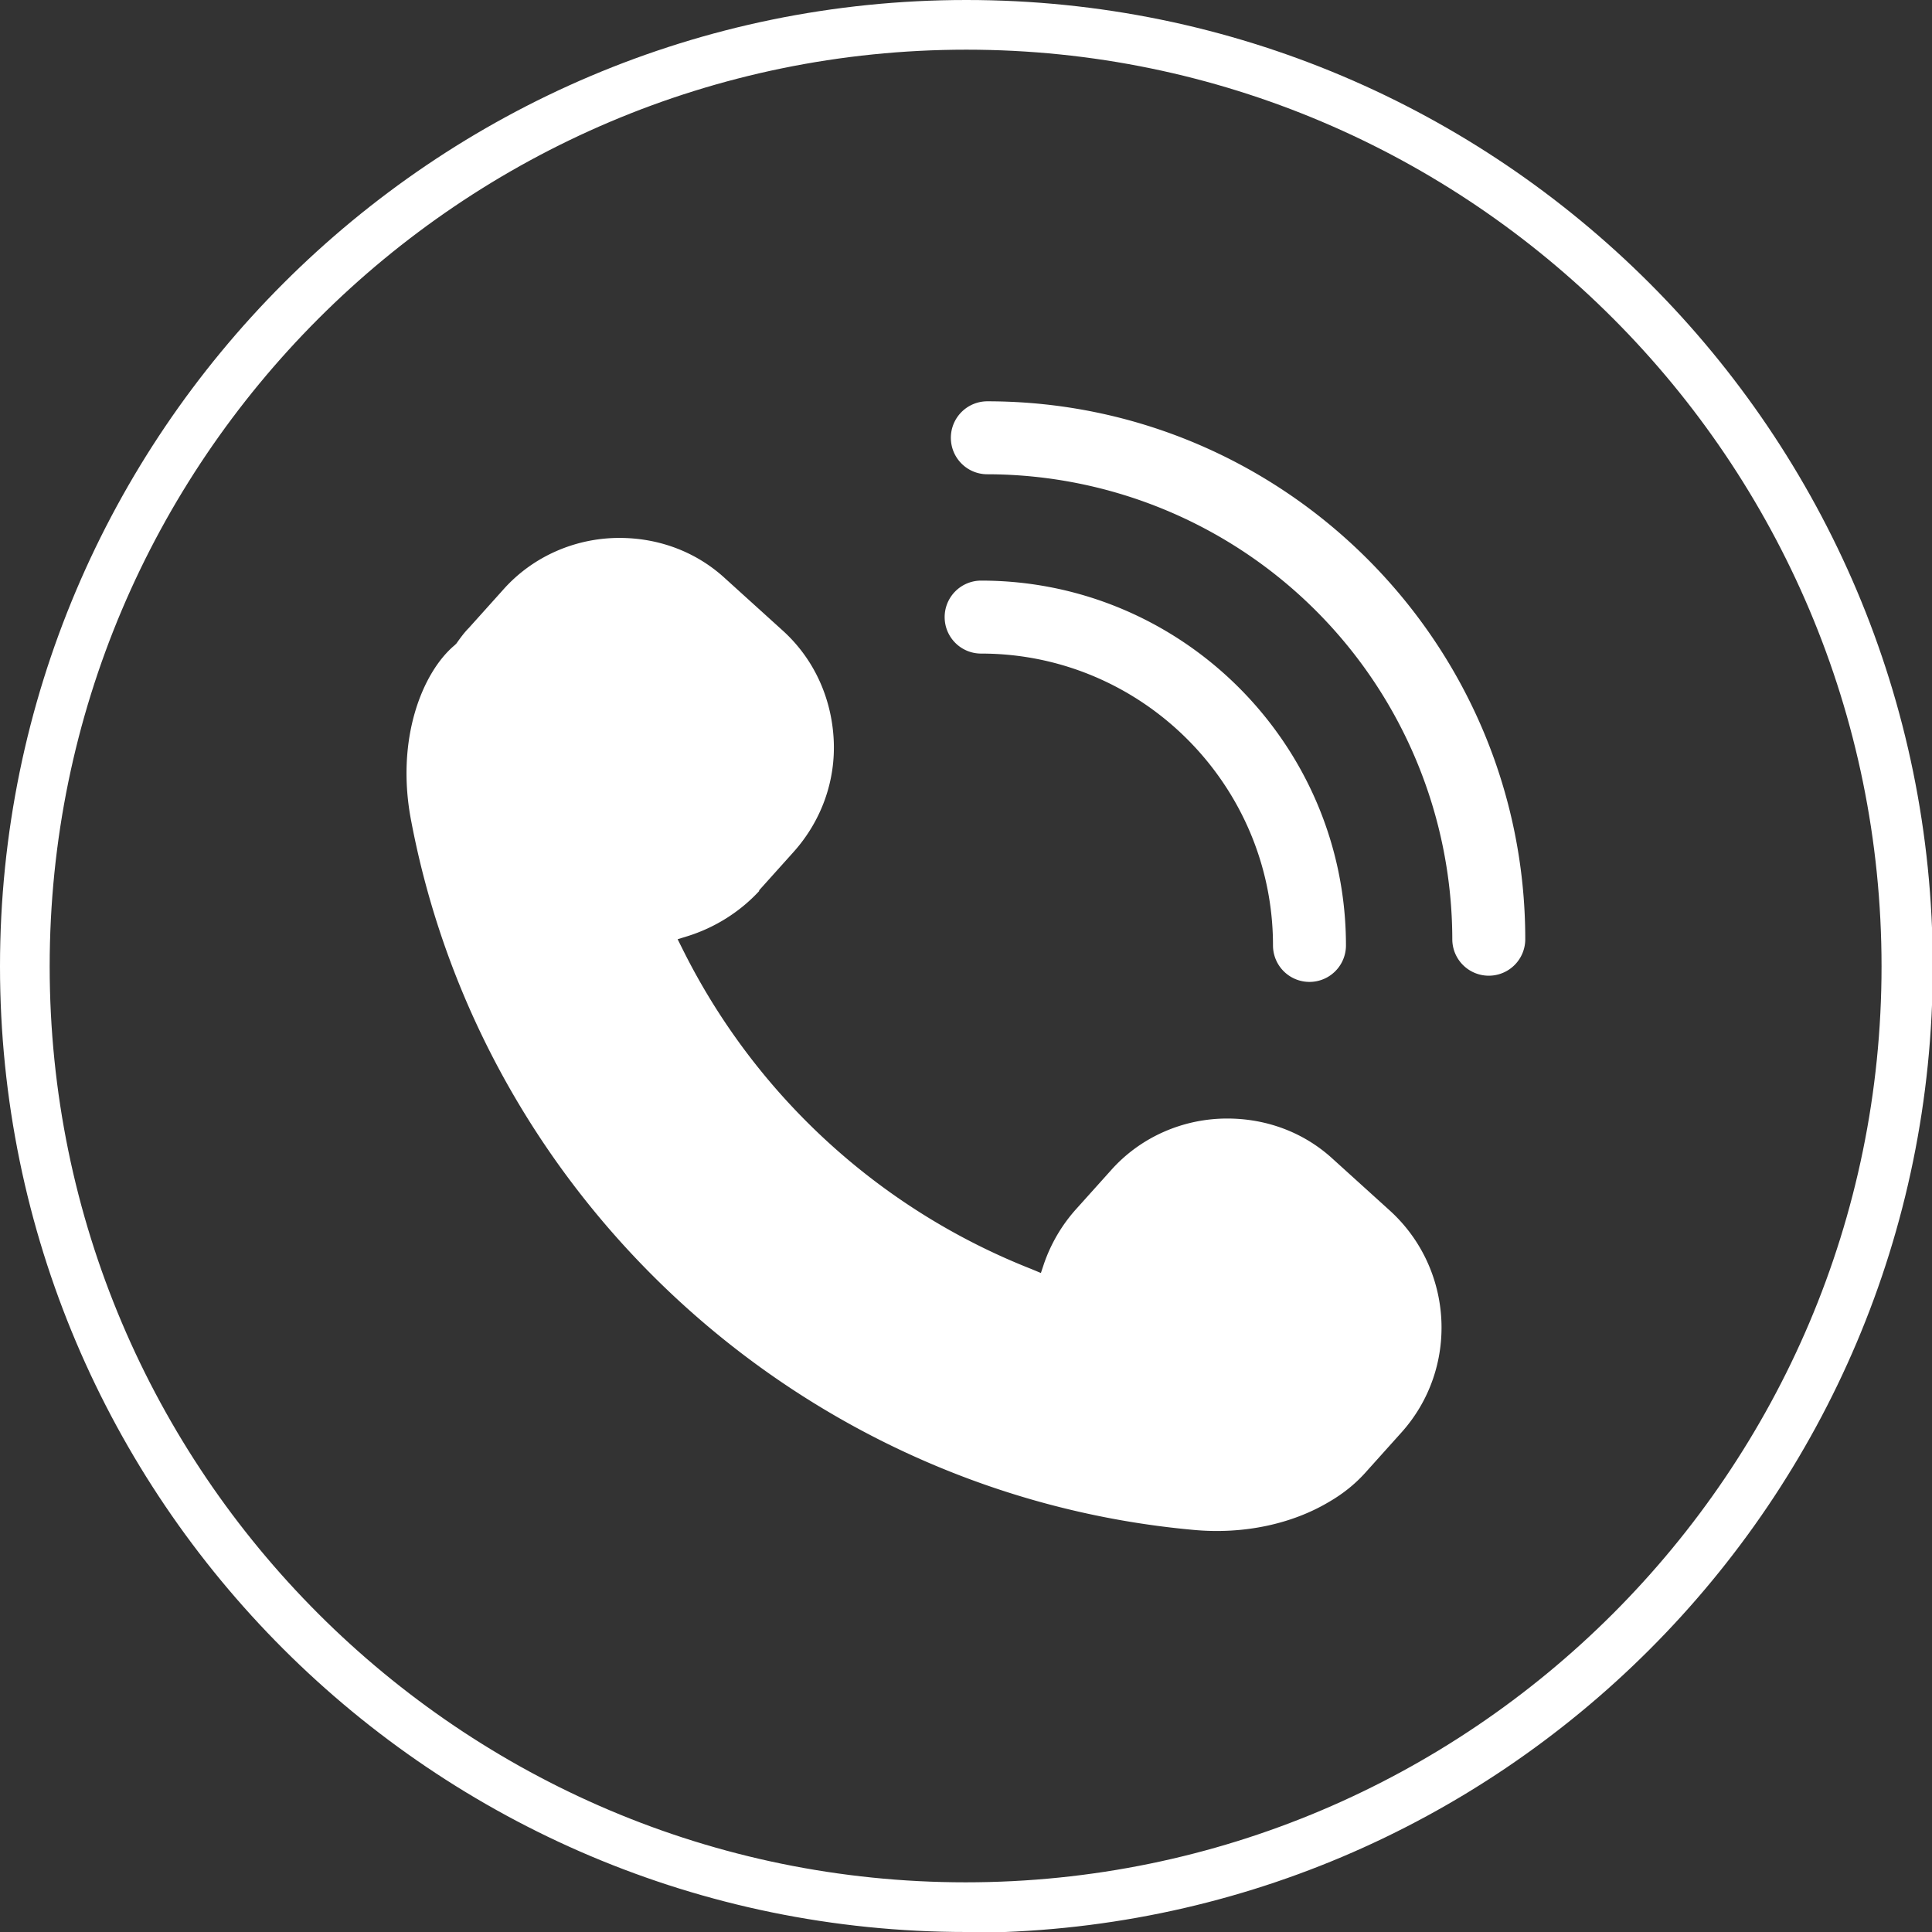
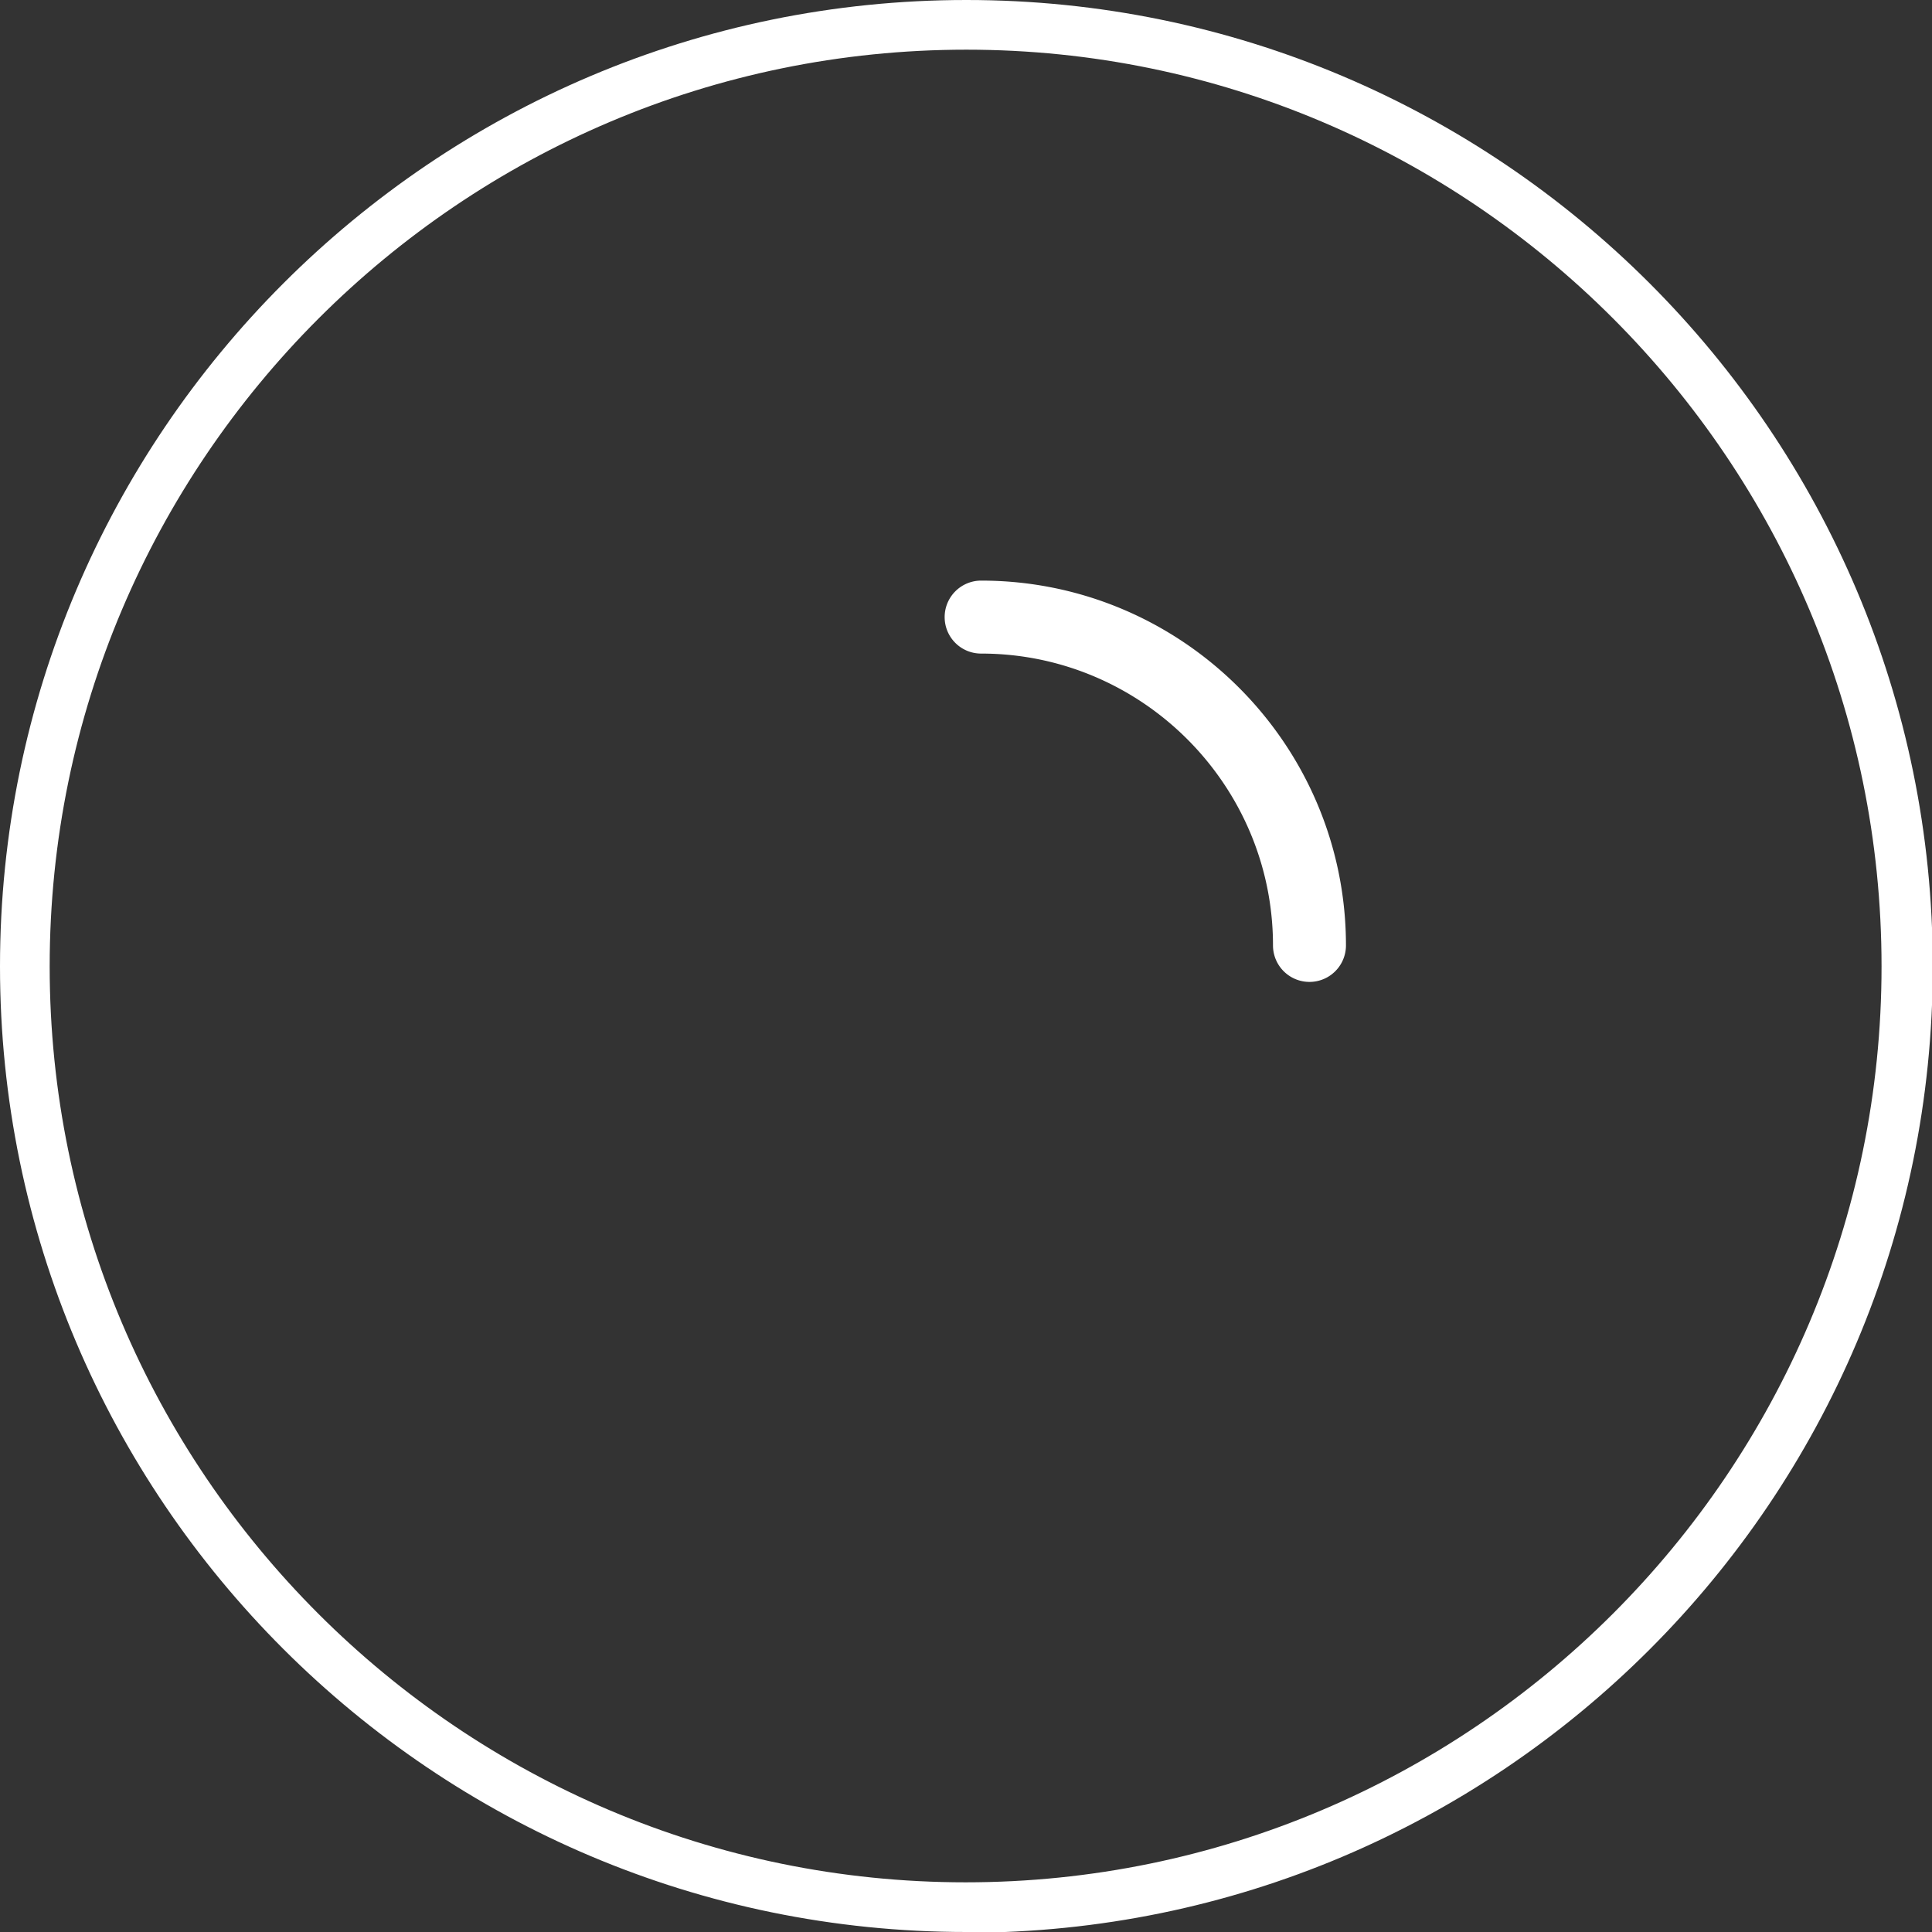
<svg xmlns="http://www.w3.org/2000/svg" id="Capa_2" data-name="Capa 2" viewBox="0 0 24.89 24.89">
  <rect x="0" y="0" width="24.89" height="24.89" fill="#333333" stroke="none" />
  <defs>
    <style>.cls-1{fill:#fff}</style>
  </defs>
  <g id="Capa_1-2" data-name="Capa 1">
    <path d="M12.45 24.89C5.58 24.89 0 19.31 0 12.45S5.58 0 12.45 0 24.9 5.58 24.9 12.45 19.32 24.9 12.45 24.9Zm0-24.25C5.94.64.64 5.94.64 12.45s5.3 11.8 11.8 11.8 11.8-5.29 11.8-11.8S18.95.64 12.45.64Z" class="cls-1" />
-     <path d="m9.78 11.47.44-.49c.36-.4.55-.92.52-1.46-.03-.54-.26-1.04-.66-1.4l-.74-.67c-.37-.34-.85-.52-1.36-.52-.57 0-1.12.24-1.5.67l-.44.49c-.06.06-.11.13-.16.2l-.02.02c-.42.35-.77 1.22-.56 2.28.94 4.92 5.09 8.67 10.08 9.12.65.06 1.27-.08 1.74-.36.19-.11.35-.24.49-.4l.44-.49c.75-.83.68-2.11-.14-2.86l-.74-.67c-.37-.34-.85-.52-1.36-.52-.57 0-1.12.24-1.5.67l-.44.49c-.19.21-.33.45-.42.71l-.04.12-.12-.05a8.493 8.493 0 0 1-4.5-4.13l-.06-.12.13-.04c.35-.11.67-.31.92-.58Zm2.47-5.83c0 .26.21.47.47.47a6 6 0 0 1 5.99 5.99.47.47 0 1 0 .94 0c0-3.82-3.11-6.93-6.93-6.93a.47.47 0 0 0-.47.47Z" class="cls-1" />
    <path d="M12.17 7.95c0 .26.21.47.47.47 2.07 0 3.76 1.69 3.76 3.76a.47.47 0 1 0 .94 0c0-2.59-2.11-4.7-4.7-4.7a.47.47 0 0 0-.47.47Z" class="cls-1" />
  </g>
</svg>